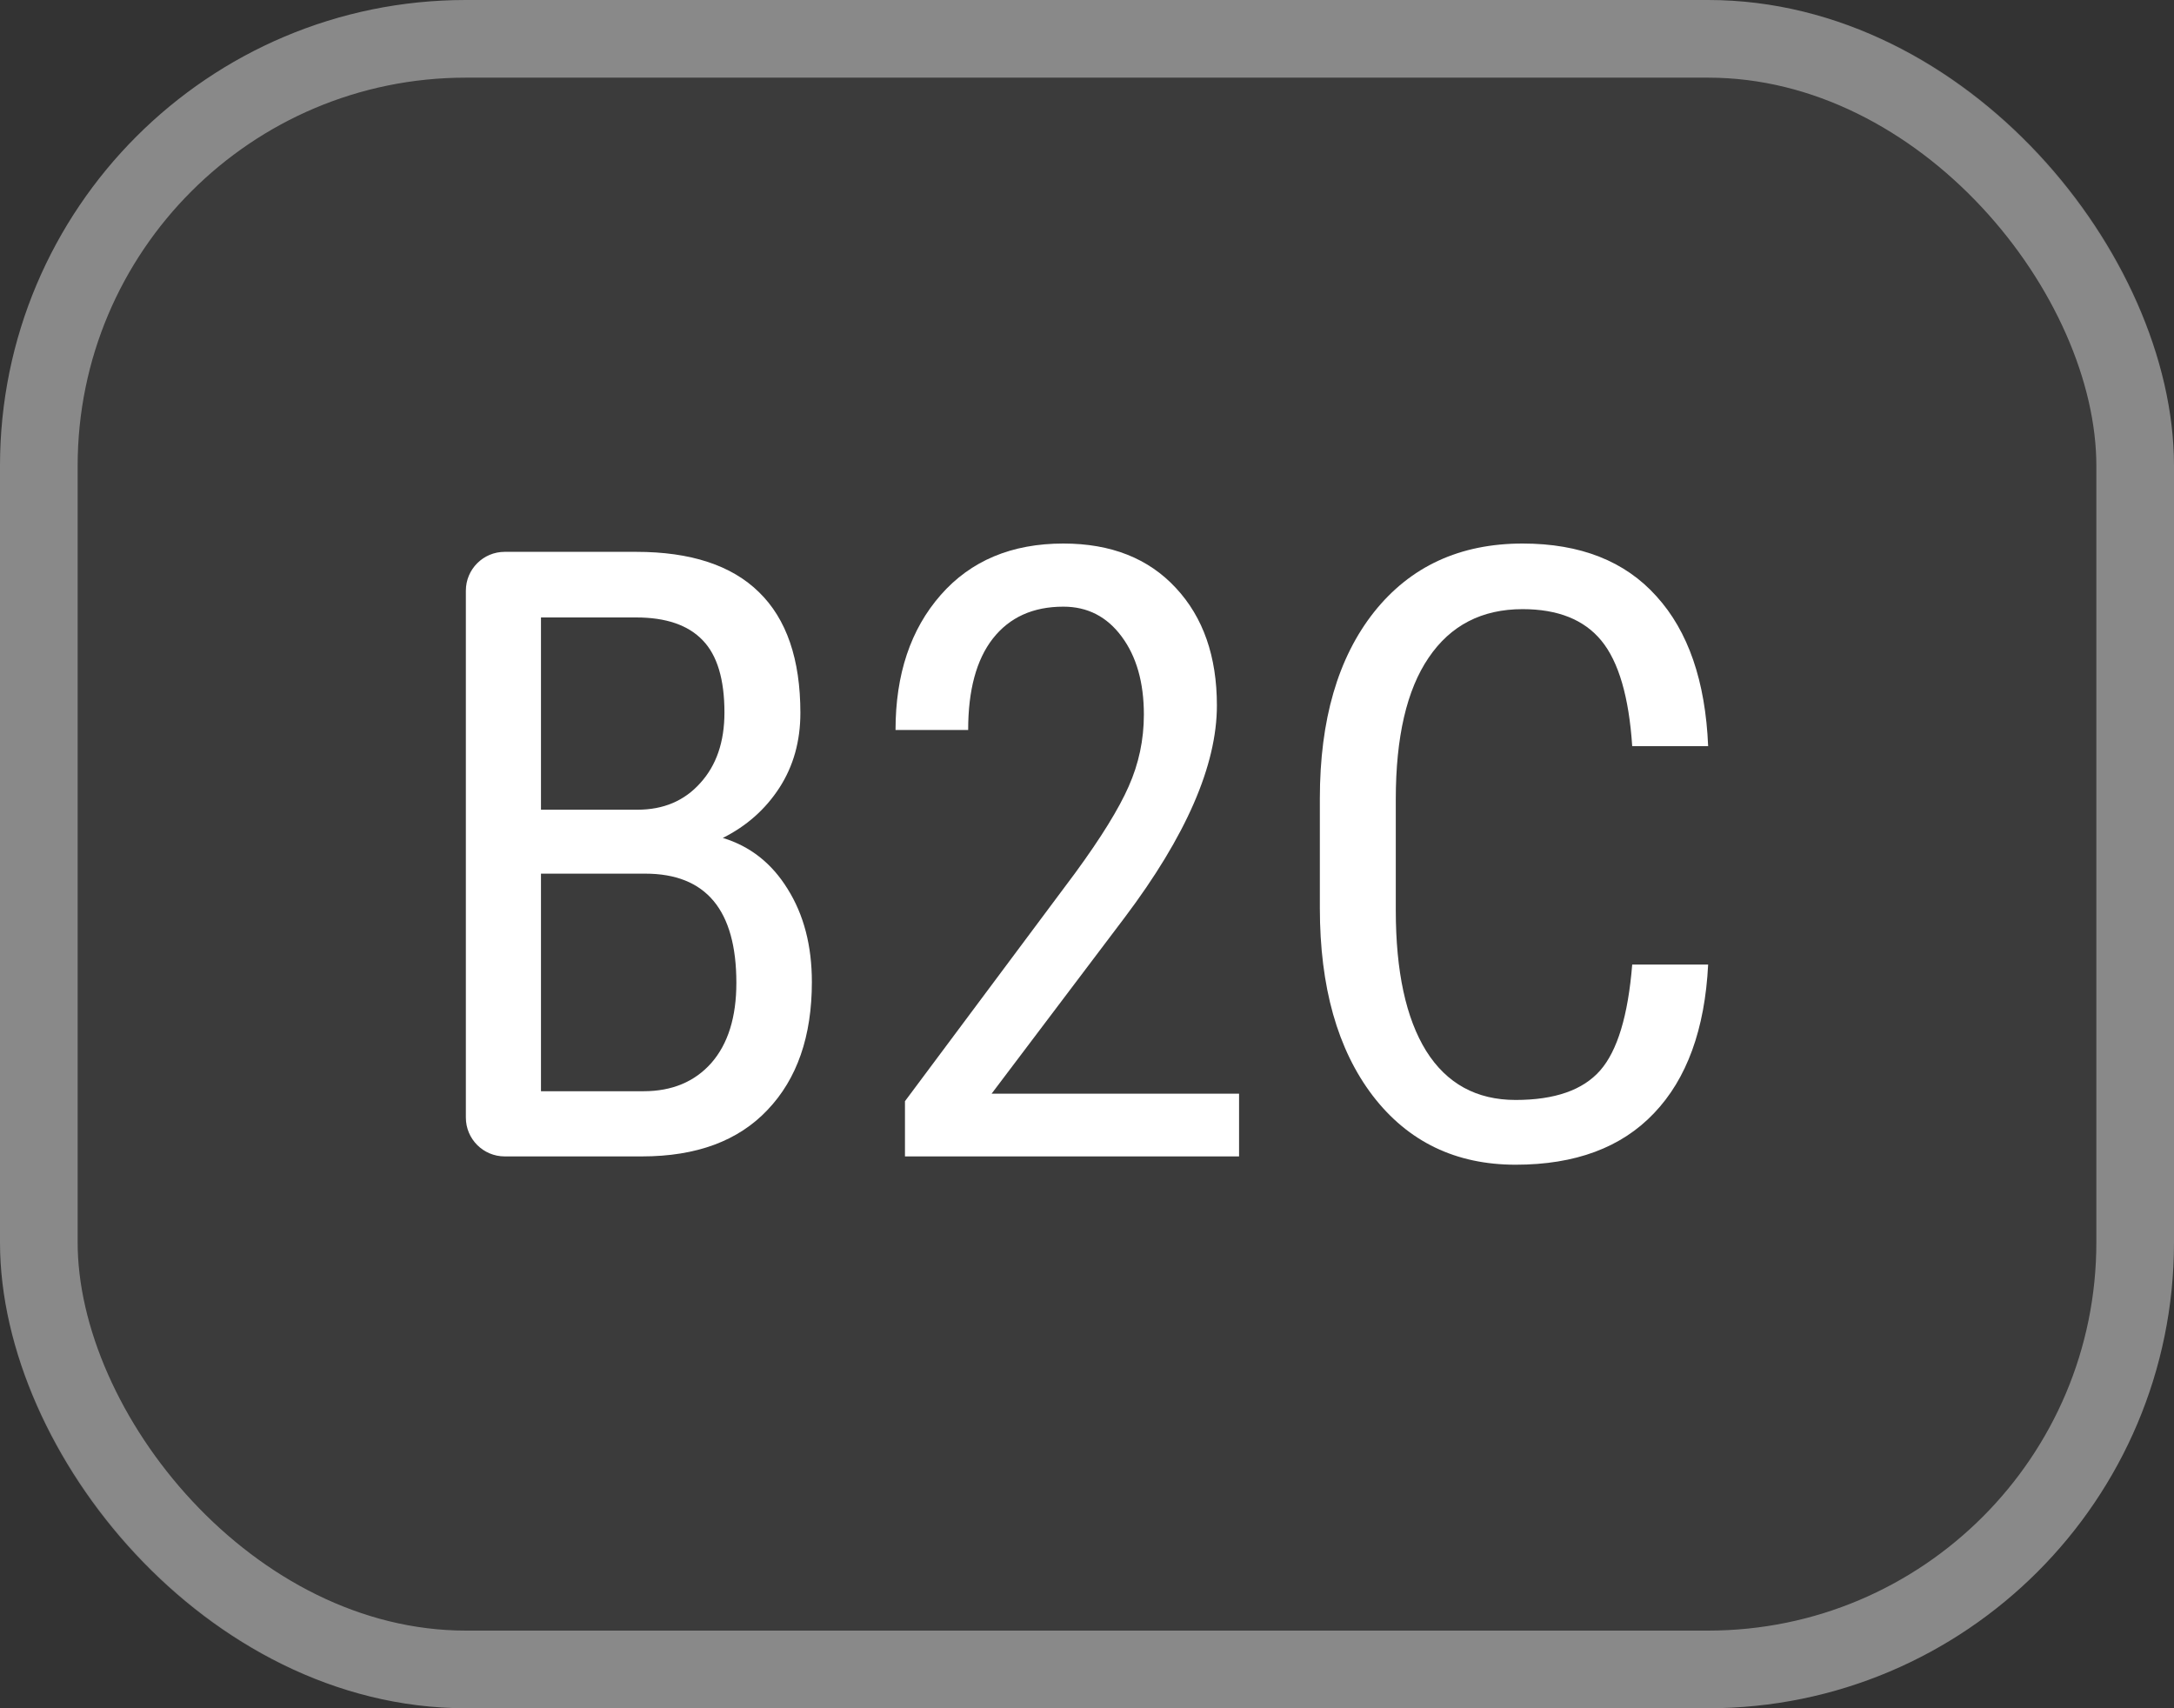
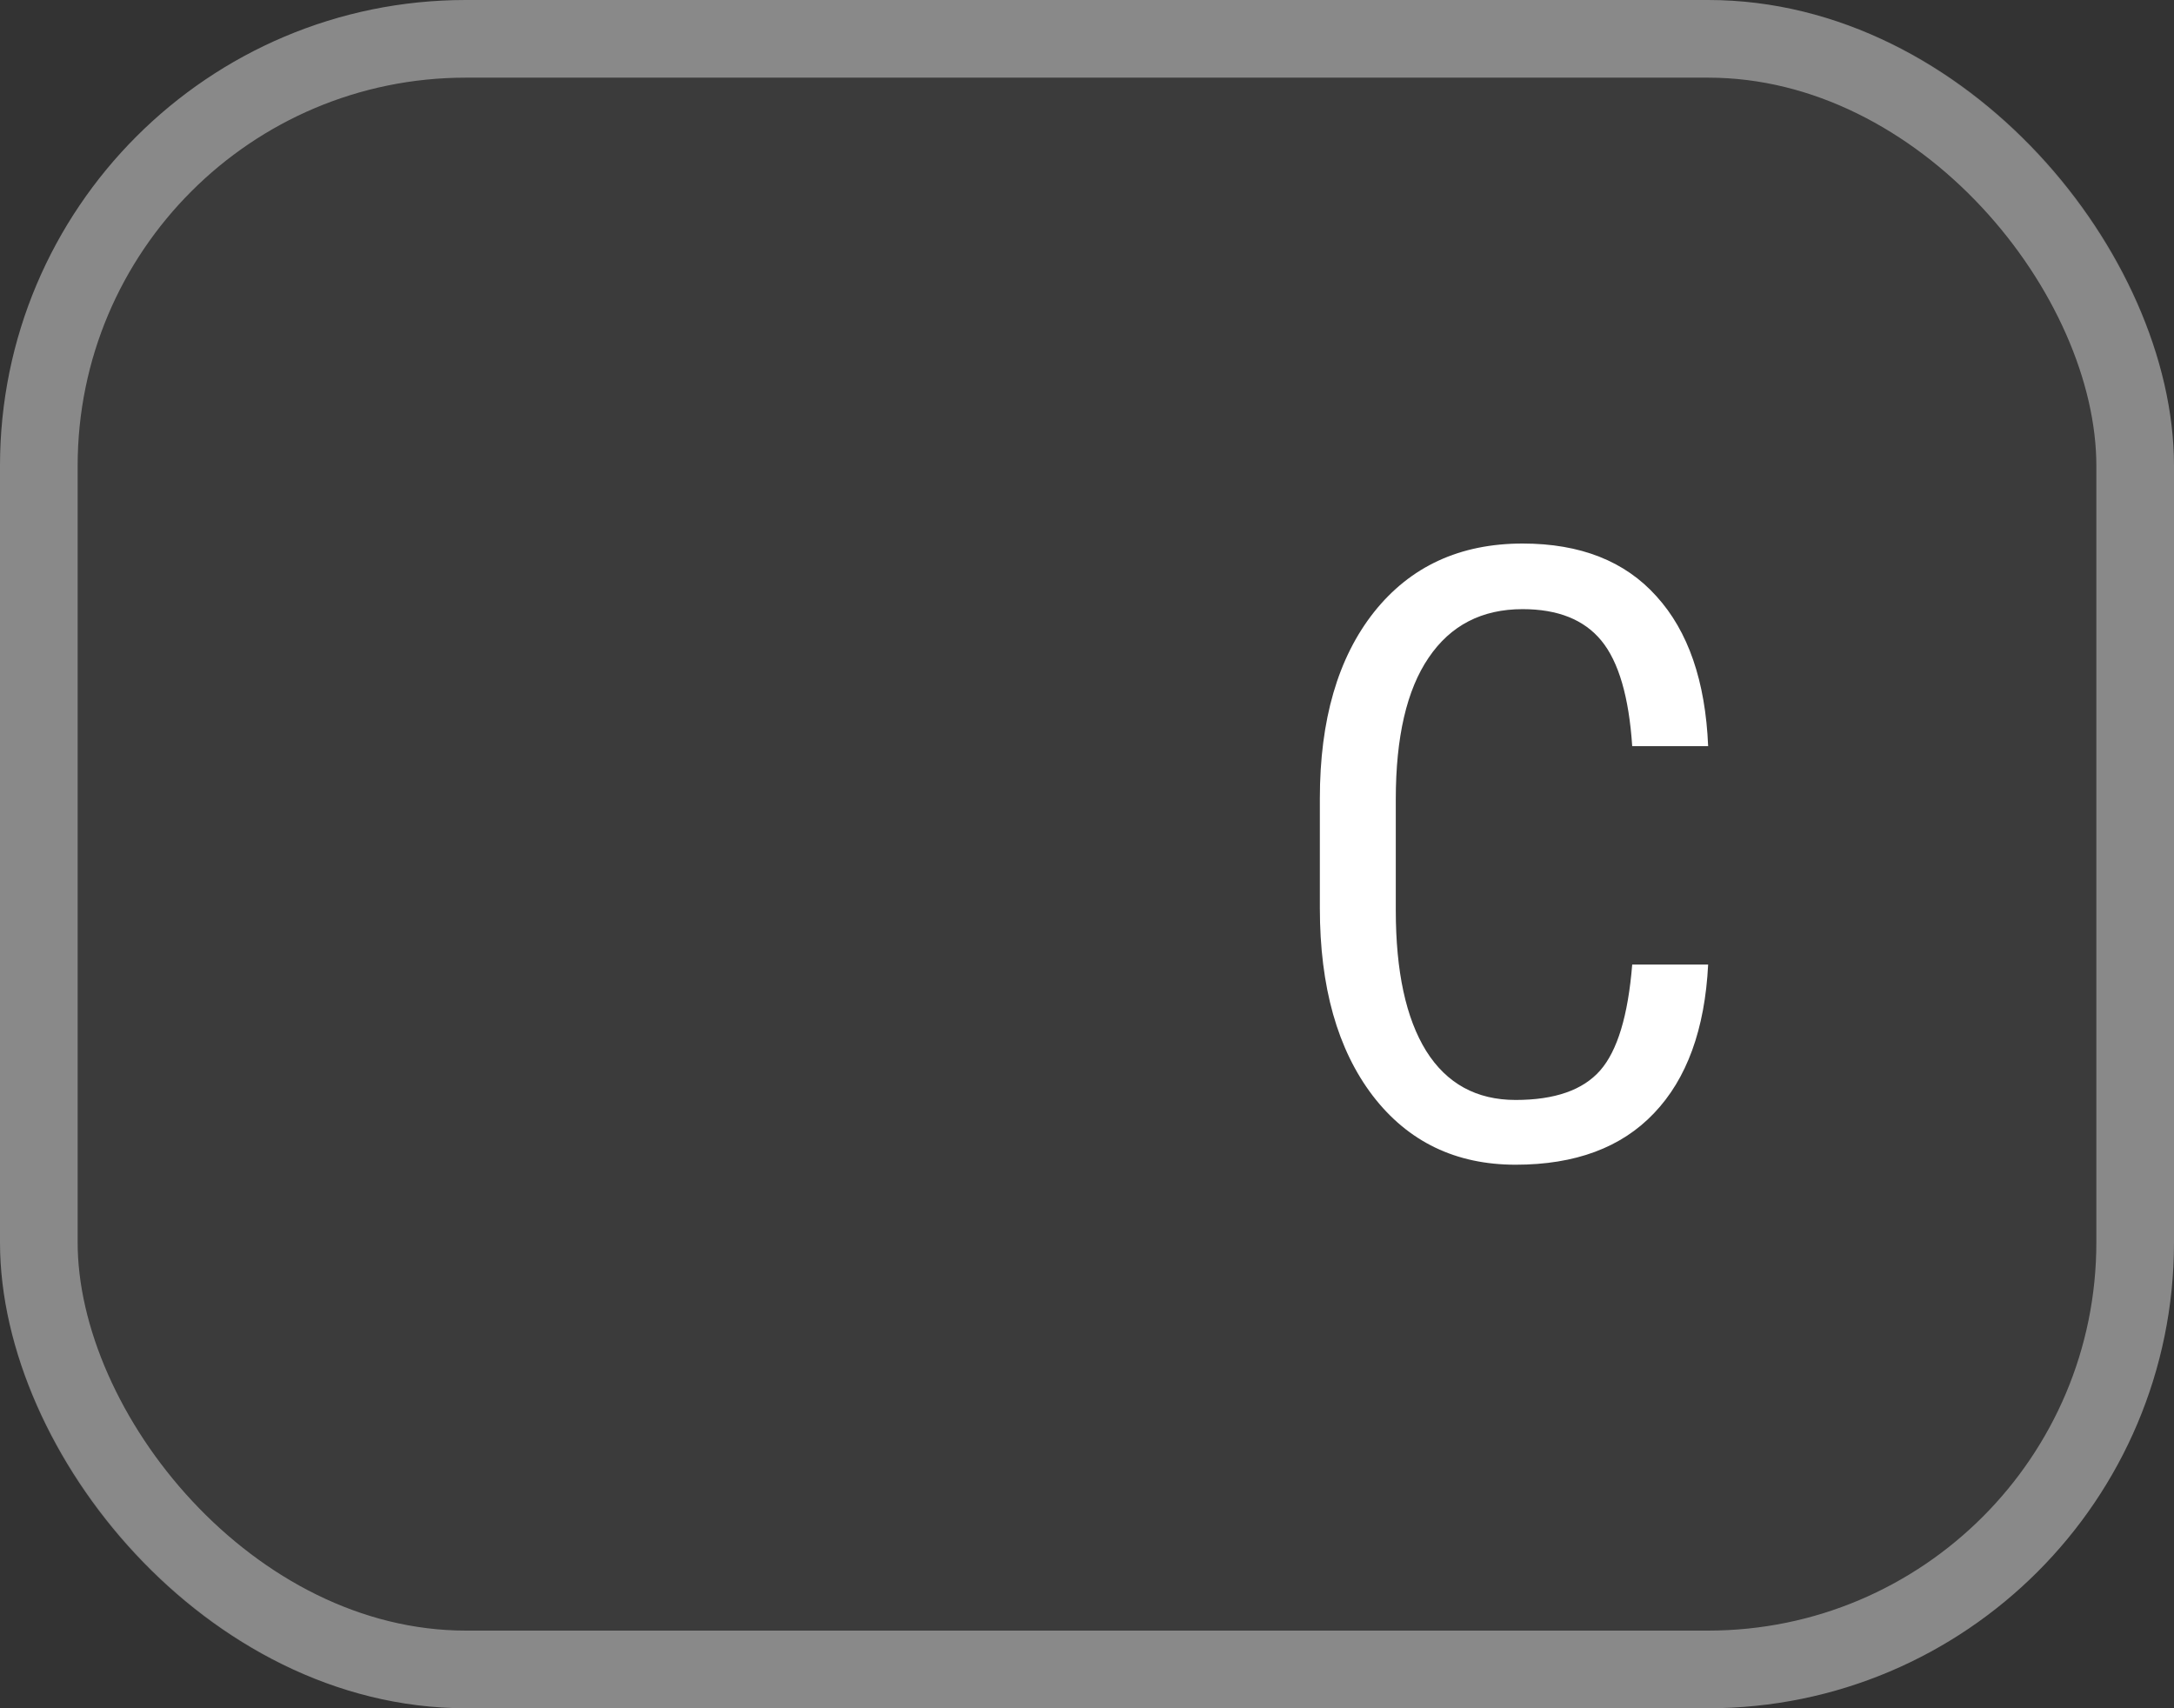
<svg xmlns="http://www.w3.org/2000/svg" width="56" height="44" viewBox="0 0 56 44" fill="none">
  <rect x="0" y="0" width="56" height="44" fill="#333333" stroke="none" />
  <rect width="56" height="44" rx="12" fill="white" fill-opacity="0.04" />
  <rect x="1" y="1" width="54" height="42" rx="11" stroke="white" stroke-opacity="0.4" stroke-width="2" />
-   <path d="M13 29.786C12.448 29.786 12 29.338 12 28.786V15.214C12 14.662 12.448 14.214 13 14.214H16.388C17.791 14.214 18.844 14.56 19.549 15.251C20.261 15.943 20.617 16.98 20.617 18.364C20.617 19.091 20.437 19.733 20.078 20.289C19.718 20.845 19.232 21.276 18.619 21.583C19.324 21.797 19.88 22.235 20.289 22.898C20.705 23.561 20.913 24.36 20.913 25.294C20.913 26.692 20.532 27.79 19.771 28.588C19.017 29.387 17.939 29.786 16.536 29.786H13ZM13.935 22.503V28.107H16.578C17.311 28.107 17.893 27.864 18.323 27.38C18.753 26.888 18.968 26.2 18.968 25.316C18.968 23.44 18.185 22.503 16.62 22.503H13.935ZM13.935 20.856H16.42C17.089 20.856 17.628 20.628 18.037 20.171C18.453 19.715 18.661 19.109 18.661 18.353C18.661 17.497 18.474 16.877 18.101 16.492C17.727 16.1 17.156 15.904 16.388 15.904H13.935V20.856Z" fill="white" />
-   <path d="M31.917 29.786H23.311V28.364L27.699 22.481C28.361 21.576 28.82 20.834 29.073 20.257C29.334 19.672 29.465 19.055 29.465 18.406C29.465 17.579 29.274 16.909 28.893 16.396C28.513 15.882 28.012 15.626 27.392 15.626C26.61 15.626 26.004 15.9 25.574 16.449C25.151 16.991 24.939 17.775 24.939 18.802H23.068C23.068 17.369 23.456 16.21 24.231 15.326C25.006 14.442 26.06 14 27.392 14C28.619 14 29.584 14.382 30.289 15.144C30.994 15.9 31.346 16.909 31.346 18.171C31.346 19.711 30.553 21.533 28.968 23.636L25.542 28.171H31.917V29.786Z" fill="white" />
  <path d="M44 24.845C43.916 26.513 43.45 27.79 42.605 28.674C41.766 29.558 40.578 30 39.041 30C37.498 30 36.271 29.408 35.362 28.225C34.453 27.034 33.998 25.422 33.998 23.39V20.567C33.998 18.542 34.463 16.941 35.394 15.765C36.331 14.588 37.607 14 39.221 14C40.708 14 41.857 14.453 42.668 15.358C43.486 16.257 43.93 17.544 44 19.219H42.044C41.96 17.95 41.695 17.045 41.251 16.503C40.807 15.961 40.13 15.69 39.221 15.69C38.171 15.69 37.364 16.107 36.8 16.941C36.236 17.768 35.954 18.984 35.954 20.588V23.444C35.954 25.02 36.215 26.228 36.737 27.07C37.265 27.911 38.033 28.332 39.041 28.332C40.049 28.332 40.775 28.078 41.219 27.572C41.663 27.066 41.938 26.157 42.044 24.845H44Z" fill="white" />
</svg>